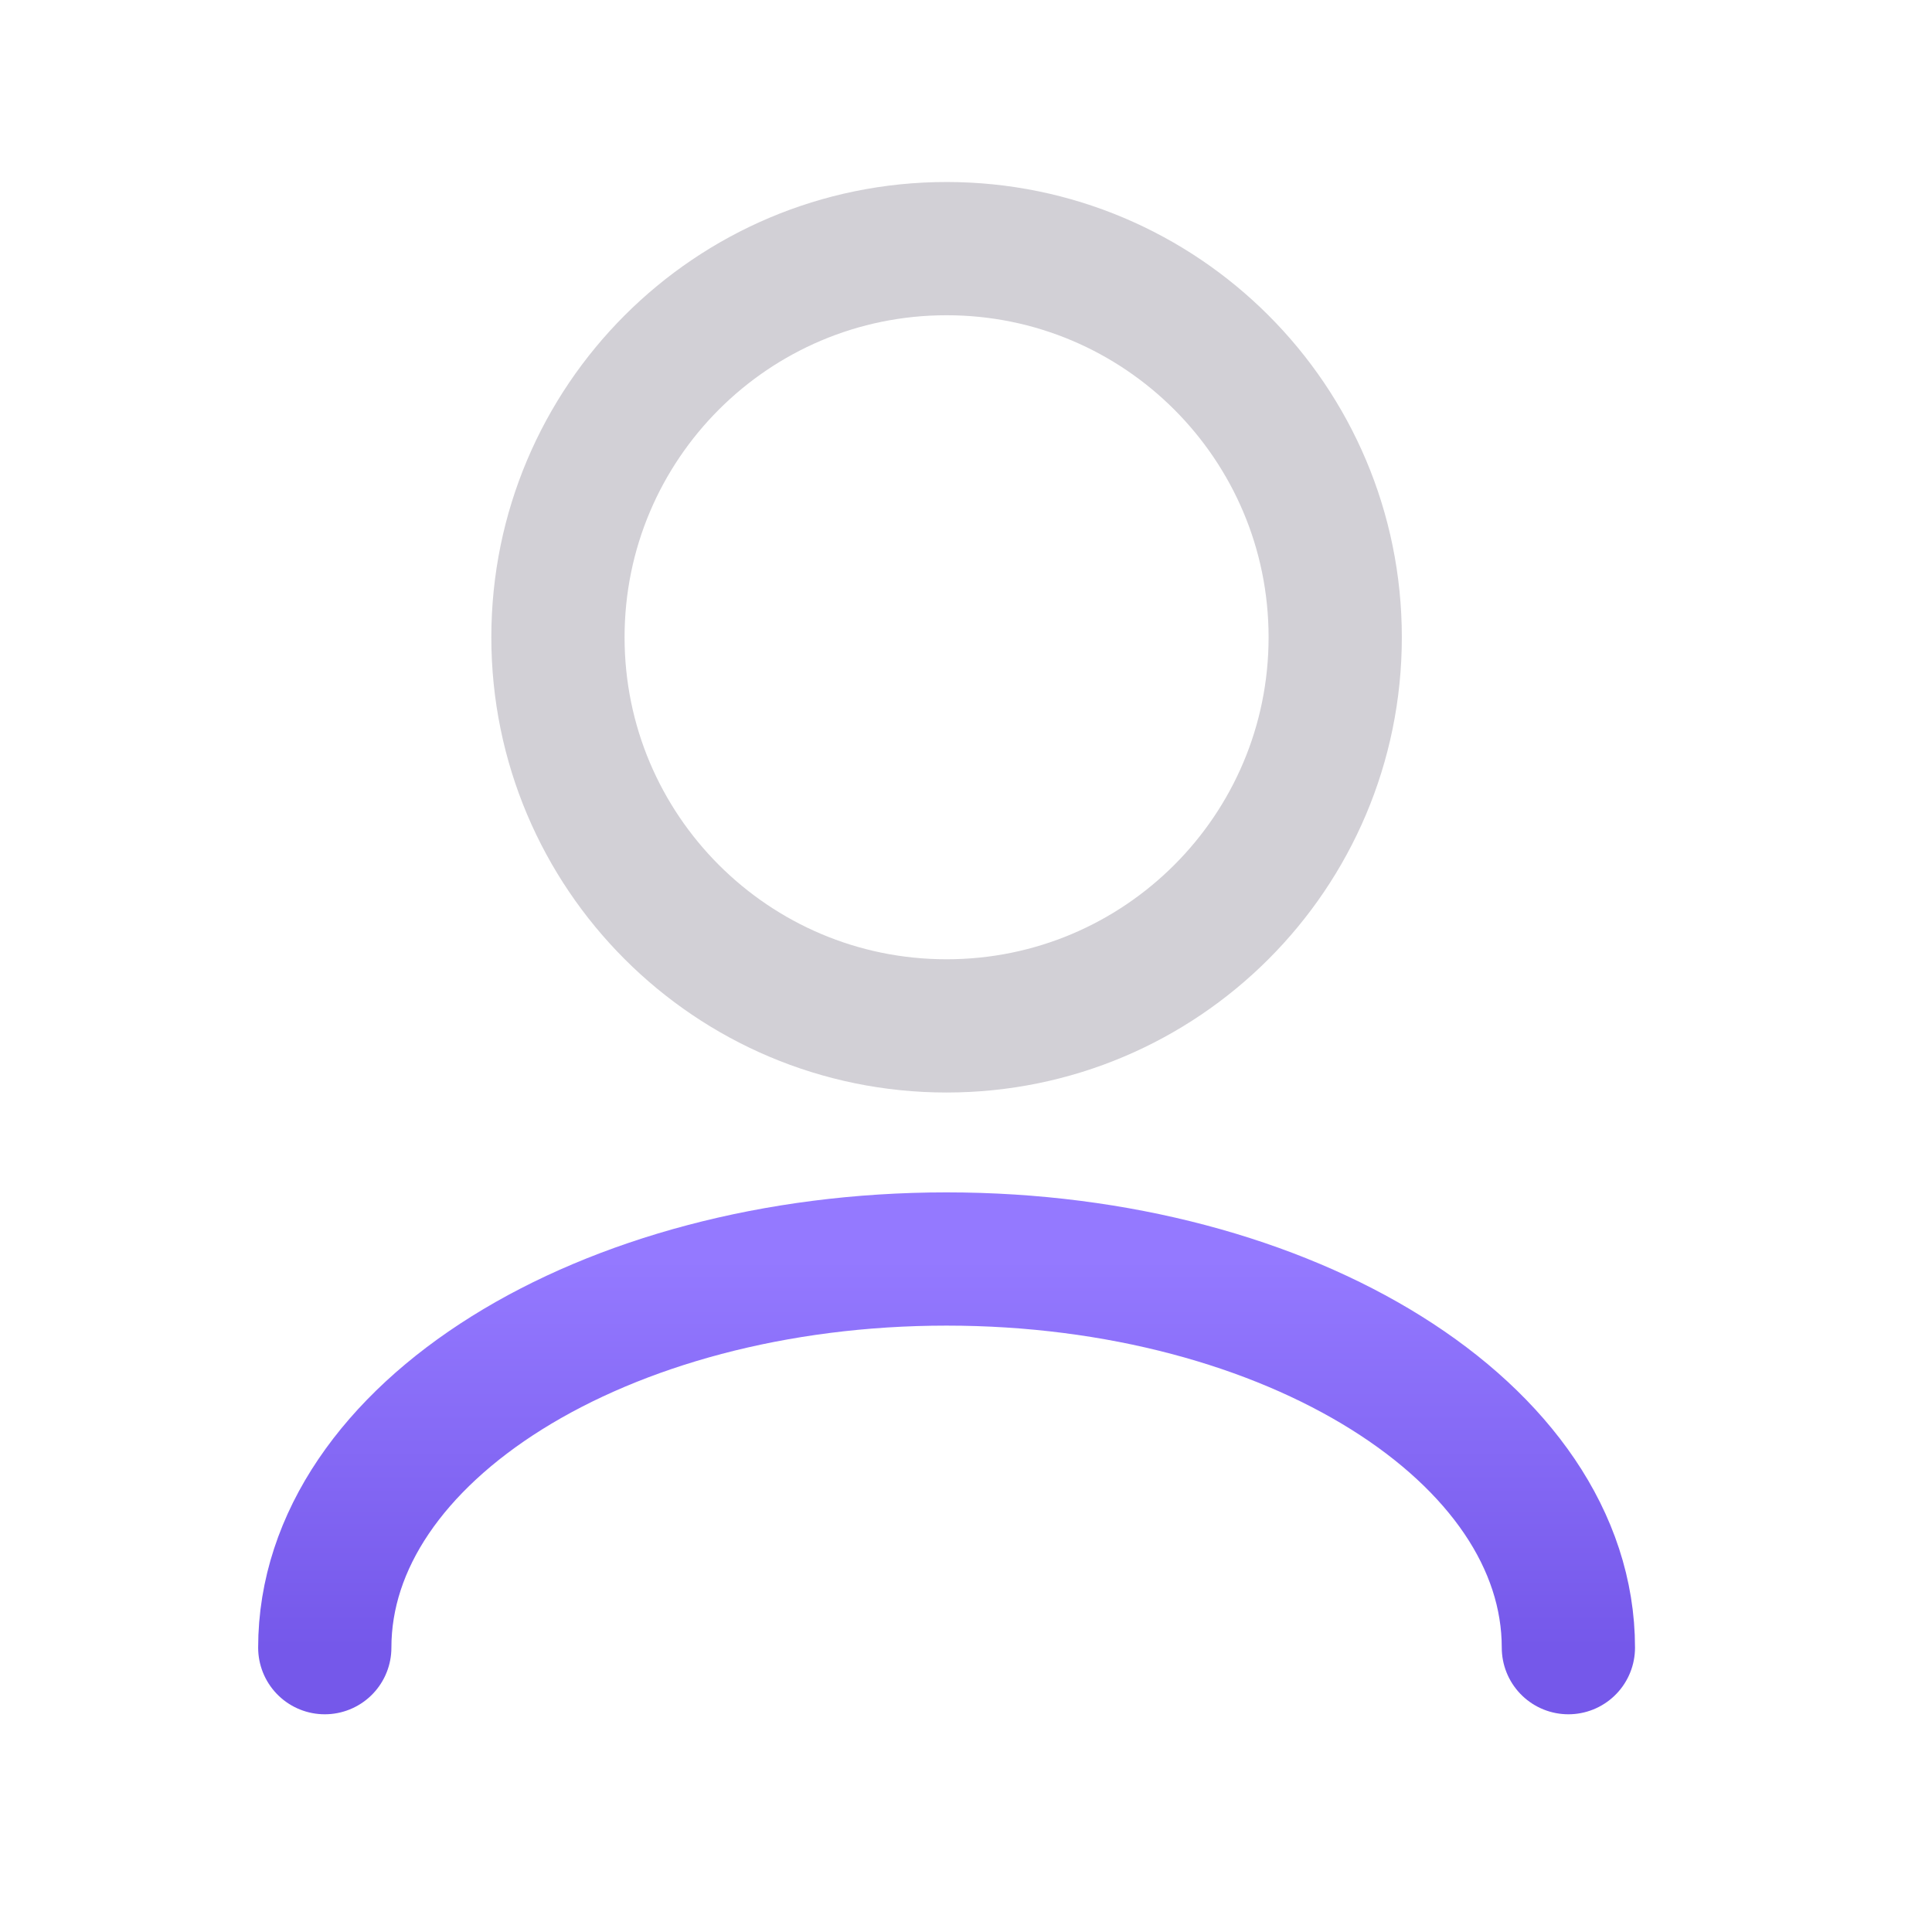
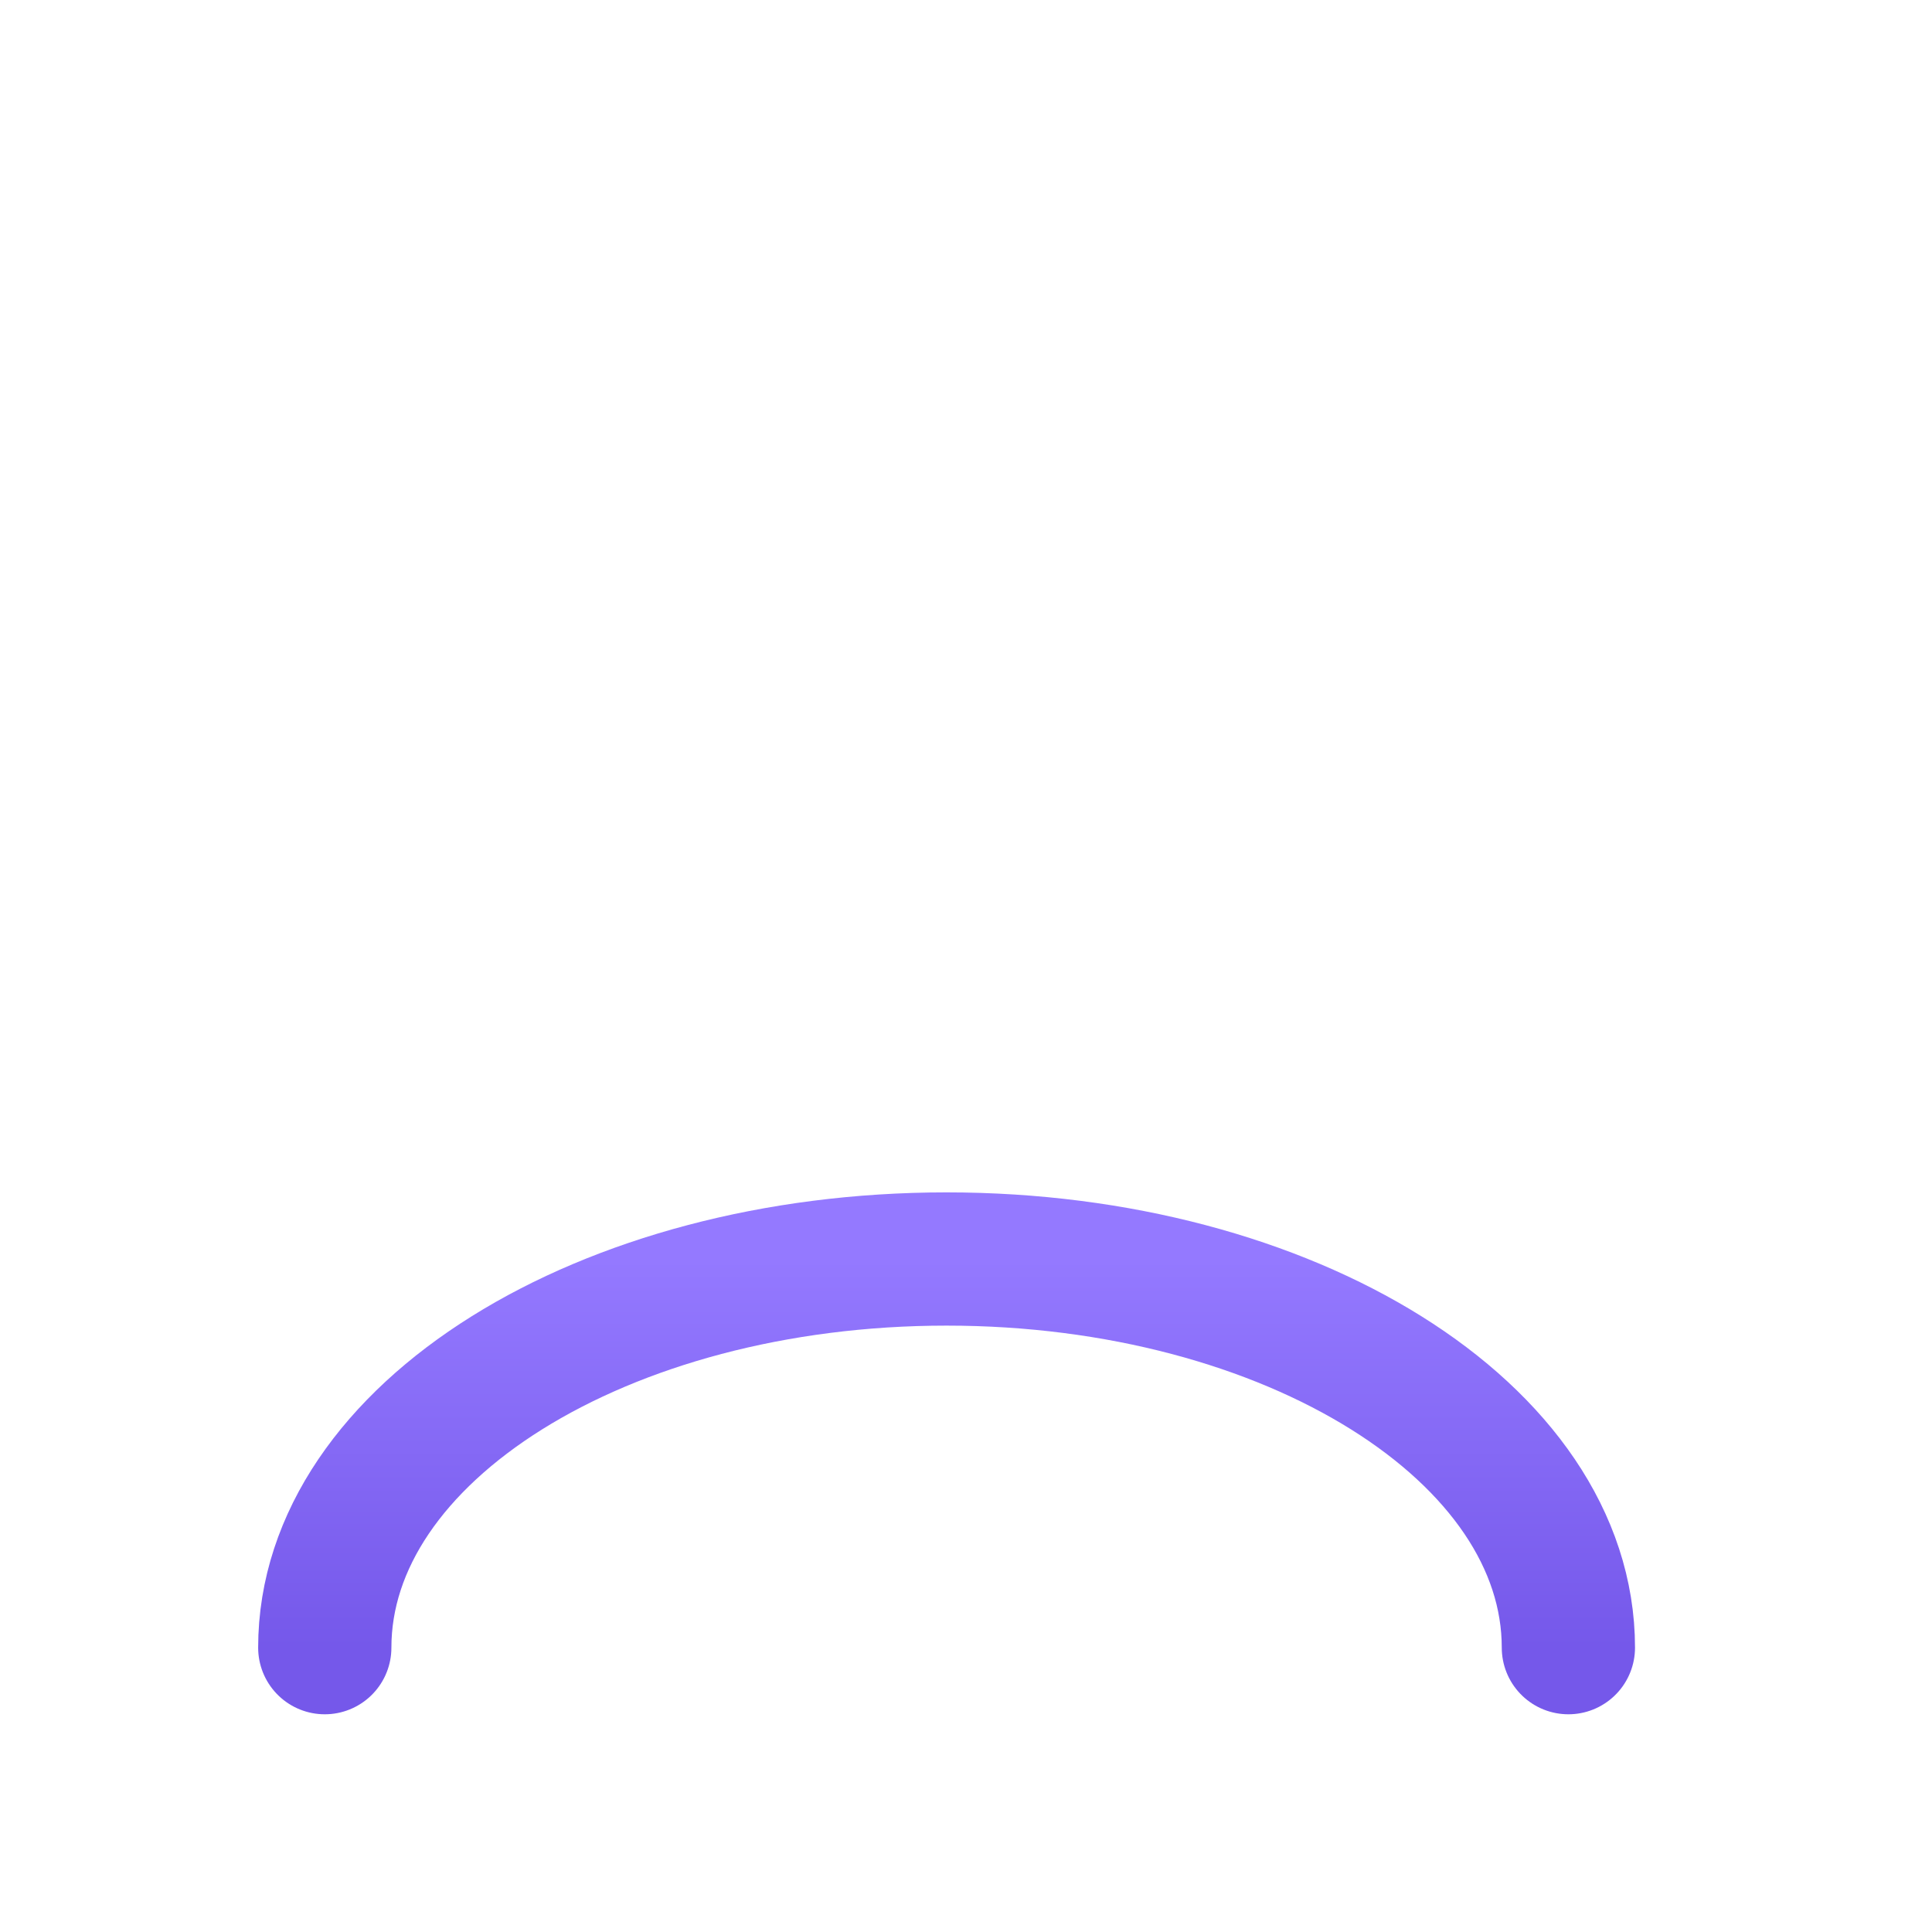
<svg xmlns="http://www.w3.org/2000/svg" width="29" height="29" viewBox="0 0 29 29" fill="none">
  <path d="M23.542 24.732C23.542 21.51 19.363 18.898 14.208 18.898C9.054 18.898 4.875 21.51 4.875 24.732" stroke="url(#paint0_linear_8791_16219)" stroke-width="2" stroke-linecap="round" stroke-linejoin="round" />
-   <path d="M8.375 9.566C8.375 12.787 10.987 15.399 14.208 15.399C17.43 15.399 20.042 12.787 20.042 9.566C20.042 6.344 17.43 3.732 14.208 3.732C10.987 3.732 8.375 6.344 8.375 9.566Z" stroke="#D2D0D6" stroke-width="2" stroke-linecap="round" stroke-linejoin="round" />
  <defs>
    <linearGradient id="paint0_linear_8791_16219" x1="14.208" y1="18.898" x2="14.208" y2="24.732" gradientUnits="userSpaceOnUse">
      <stop stop-color="#9479FF" />
      <stop offset="1" stop-color="#7558EA" />
    </linearGradient>
  </defs>
</svg>